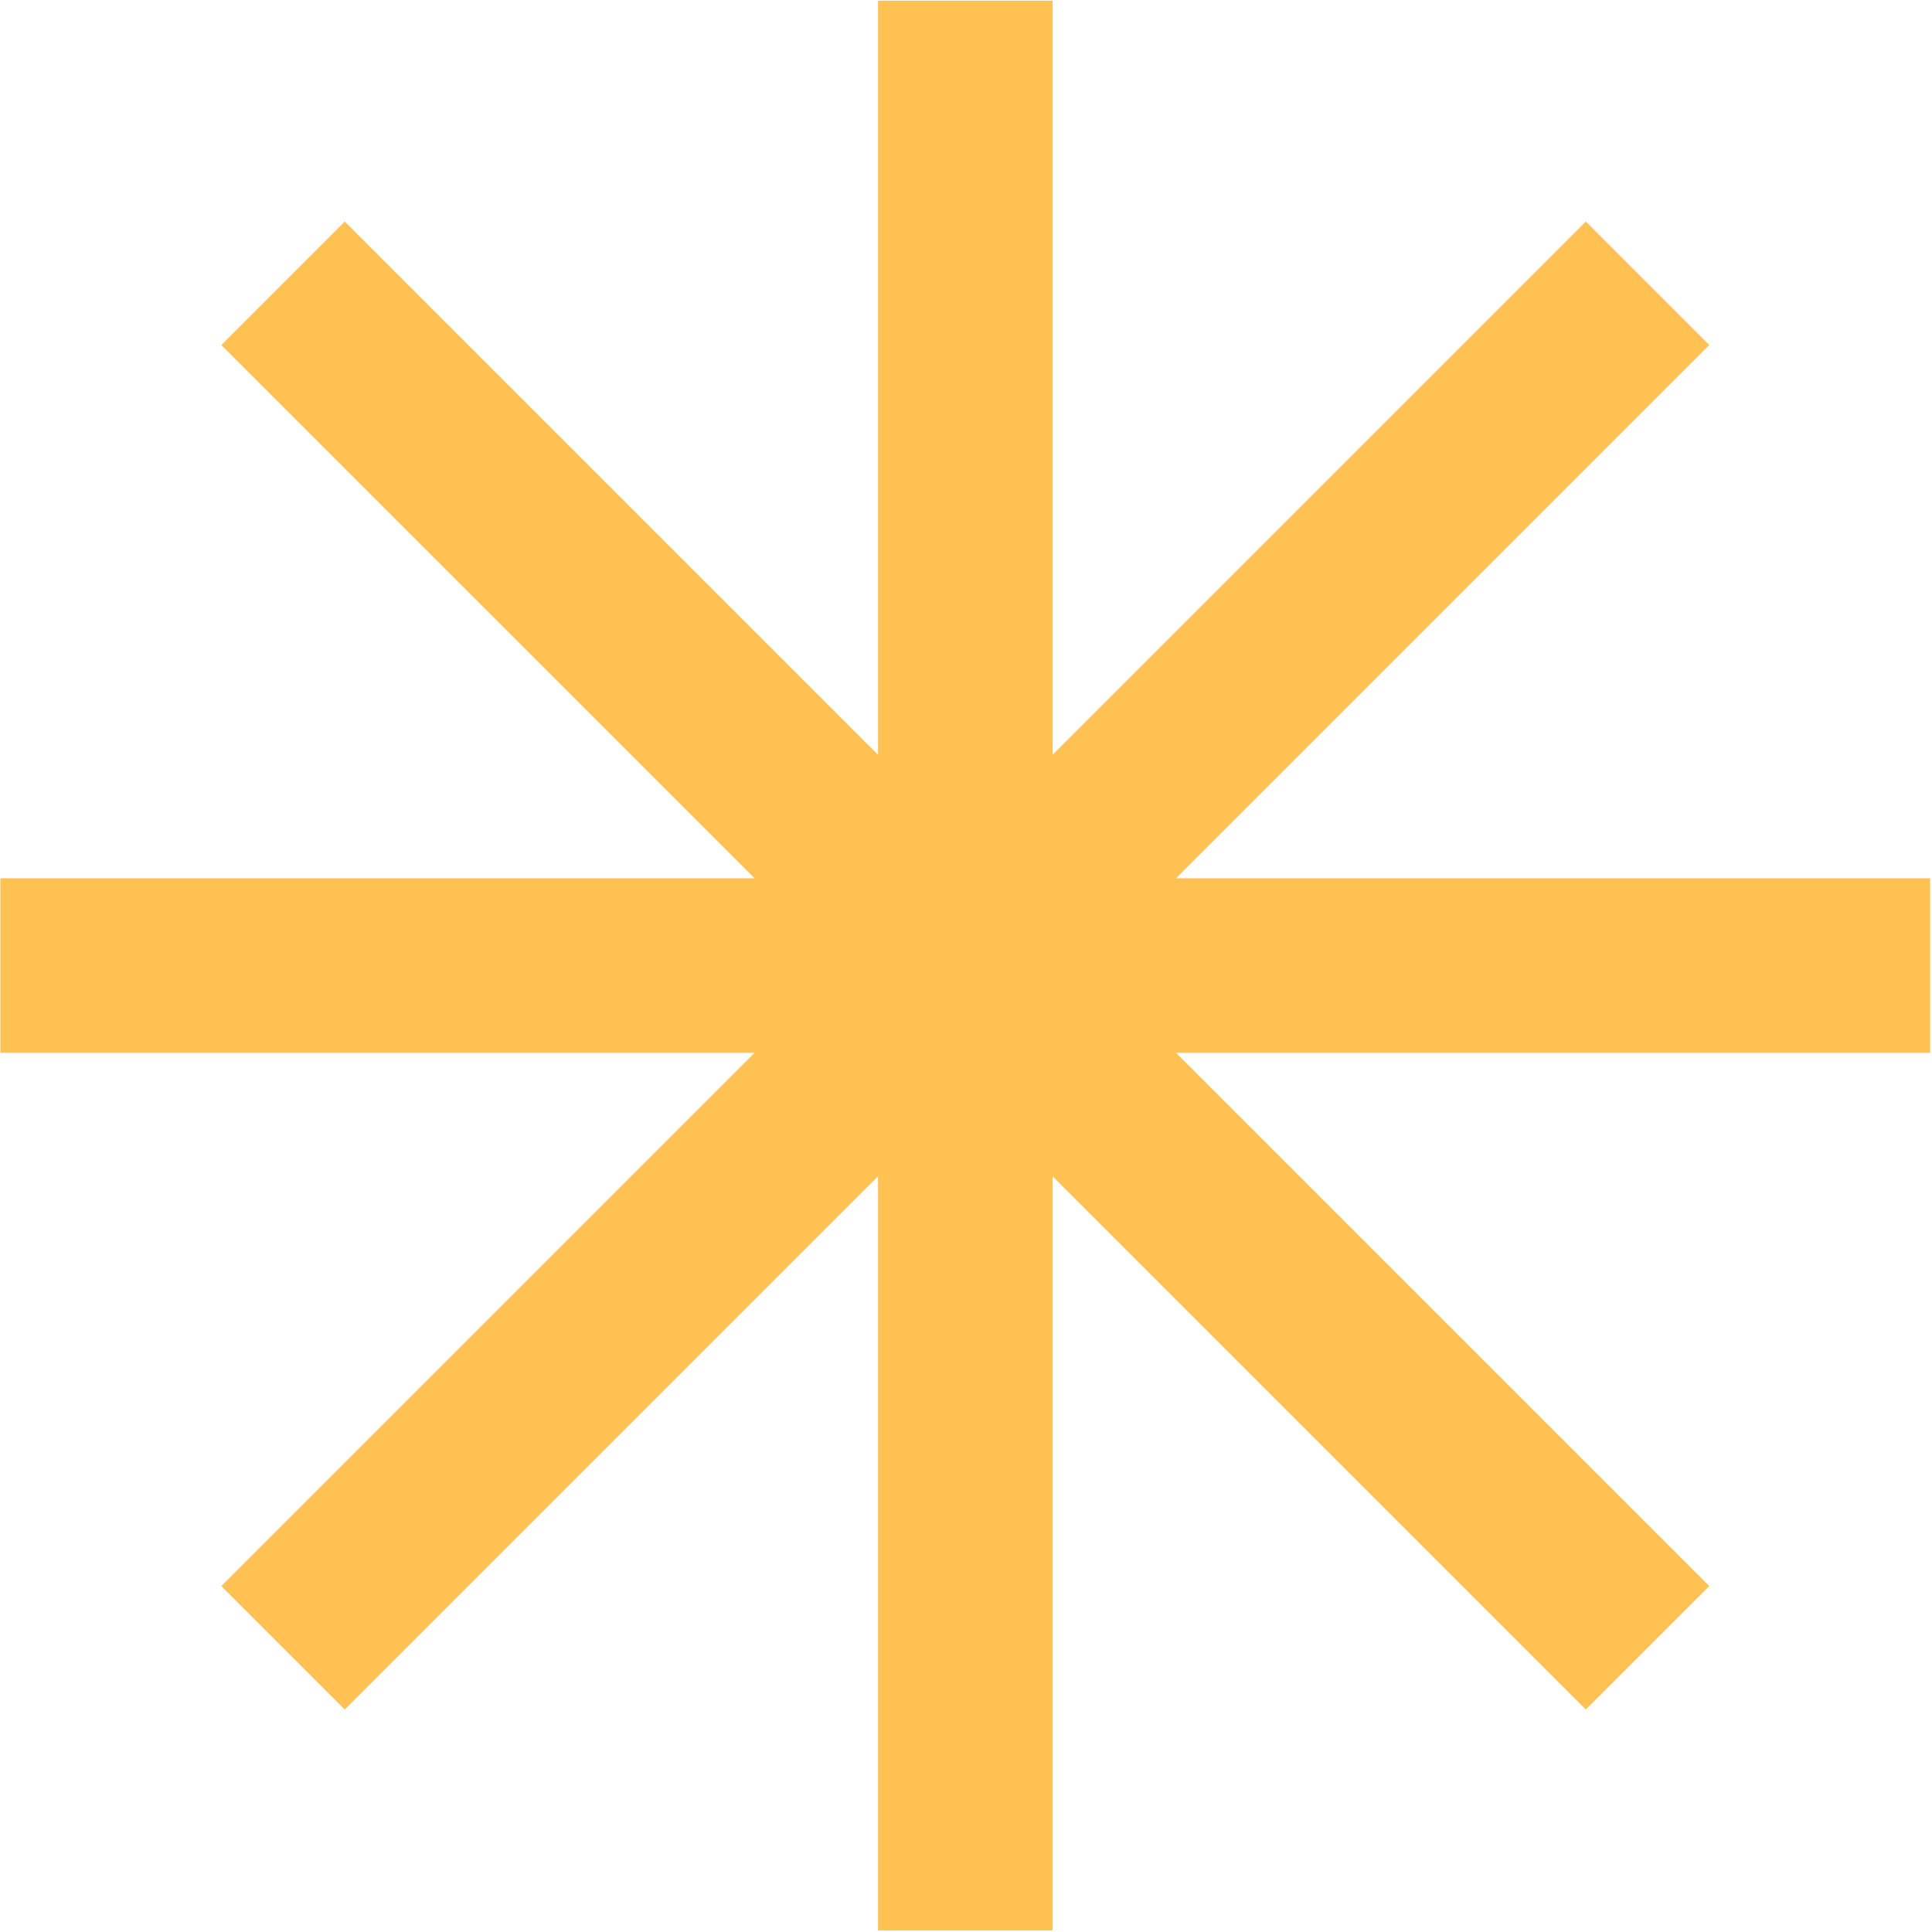
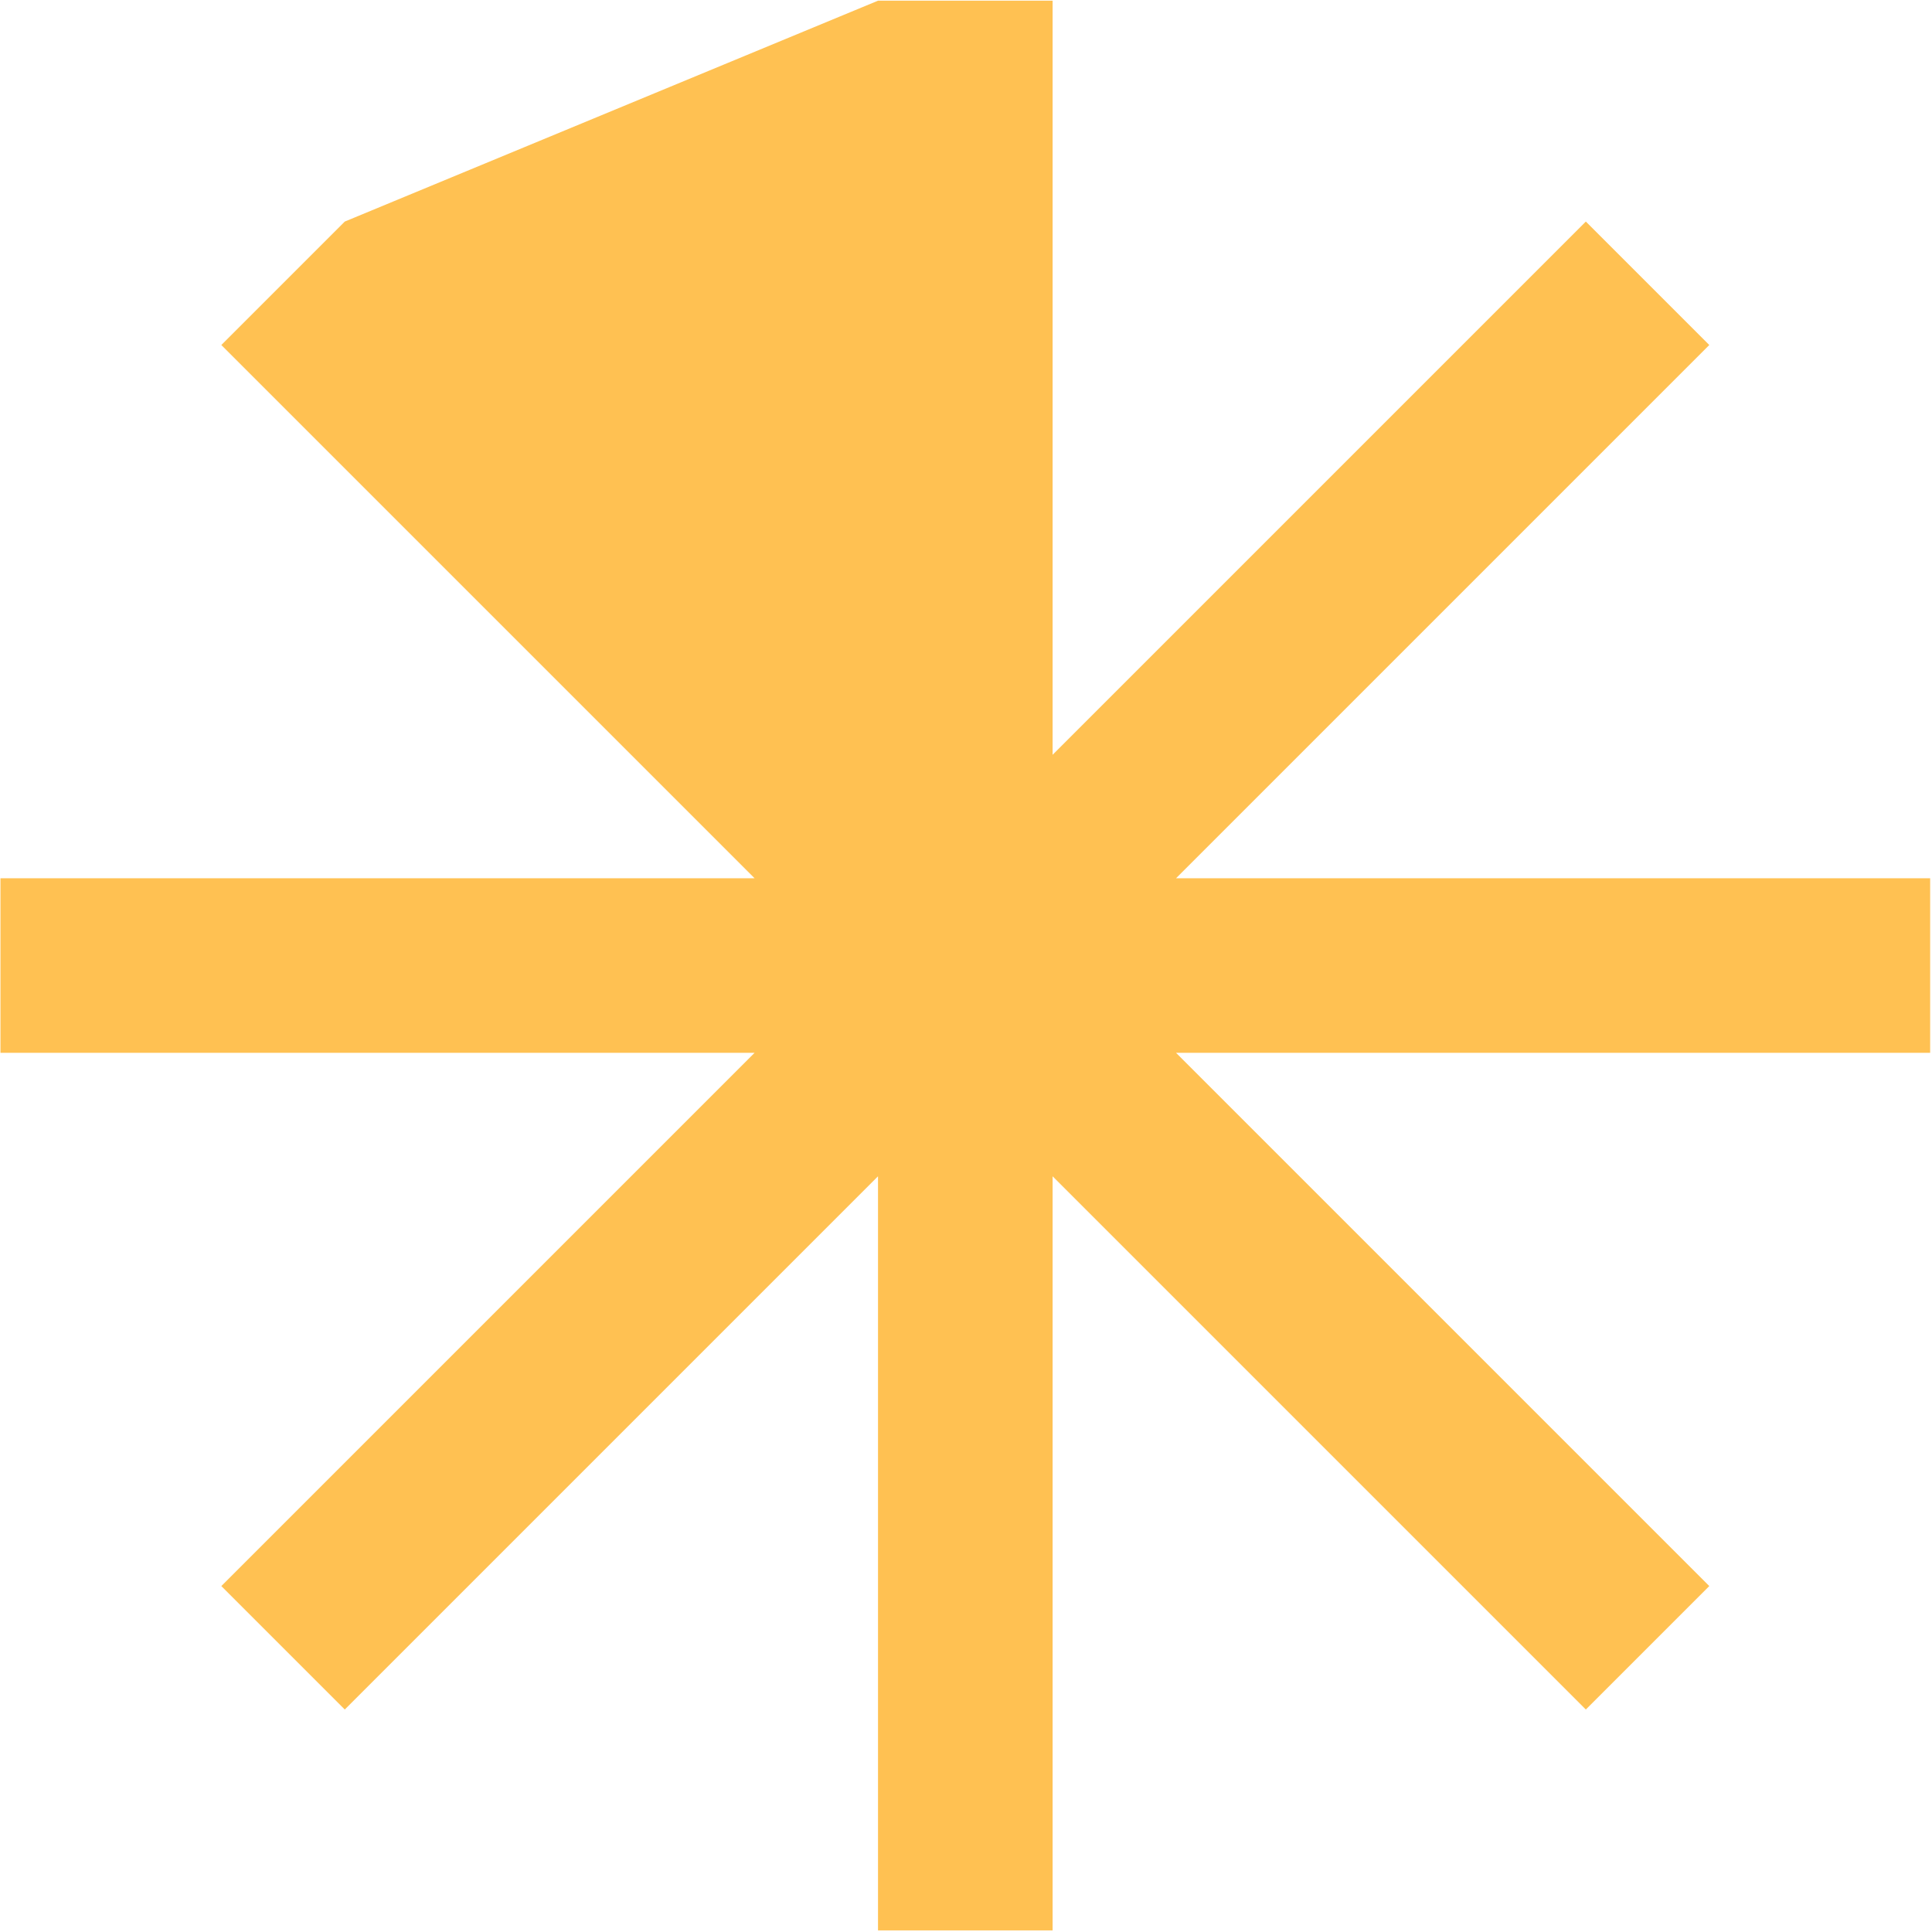
<svg xmlns="http://www.w3.org/2000/svg" width="991" height="991" viewBox="0 0 991 991" fill="none">
-   <path fill-rule="evenodd" clip-rule="evenodd" d="M539.922 0.355H450.367V387.161L176.854 113.648L113.529 176.973L387.043 450.486H0.236V540.041H387.043L113.529 813.555L176.854 876.88L450.367 603.366V990.173H539.922V603.366L813.436 876.88L876.761 813.555L603.247 540.041H990.054V450.486H603.248L876.761 176.974L813.436 113.648L539.922 387.162V0.355Z" fill="#FFC152" />
+   <path fill-rule="evenodd" clip-rule="evenodd" d="M539.922 0.355H450.367L176.854 113.648L113.529 176.973L387.043 450.486H0.236V540.041H387.043L113.529 813.555L176.854 876.88L450.367 603.366V990.173H539.922V603.366L813.436 876.88L876.761 813.555L603.247 540.041H990.054V450.486H603.248L876.761 176.974L813.436 113.648L539.922 387.162V0.355Z" fill="#FFC152" />
</svg>